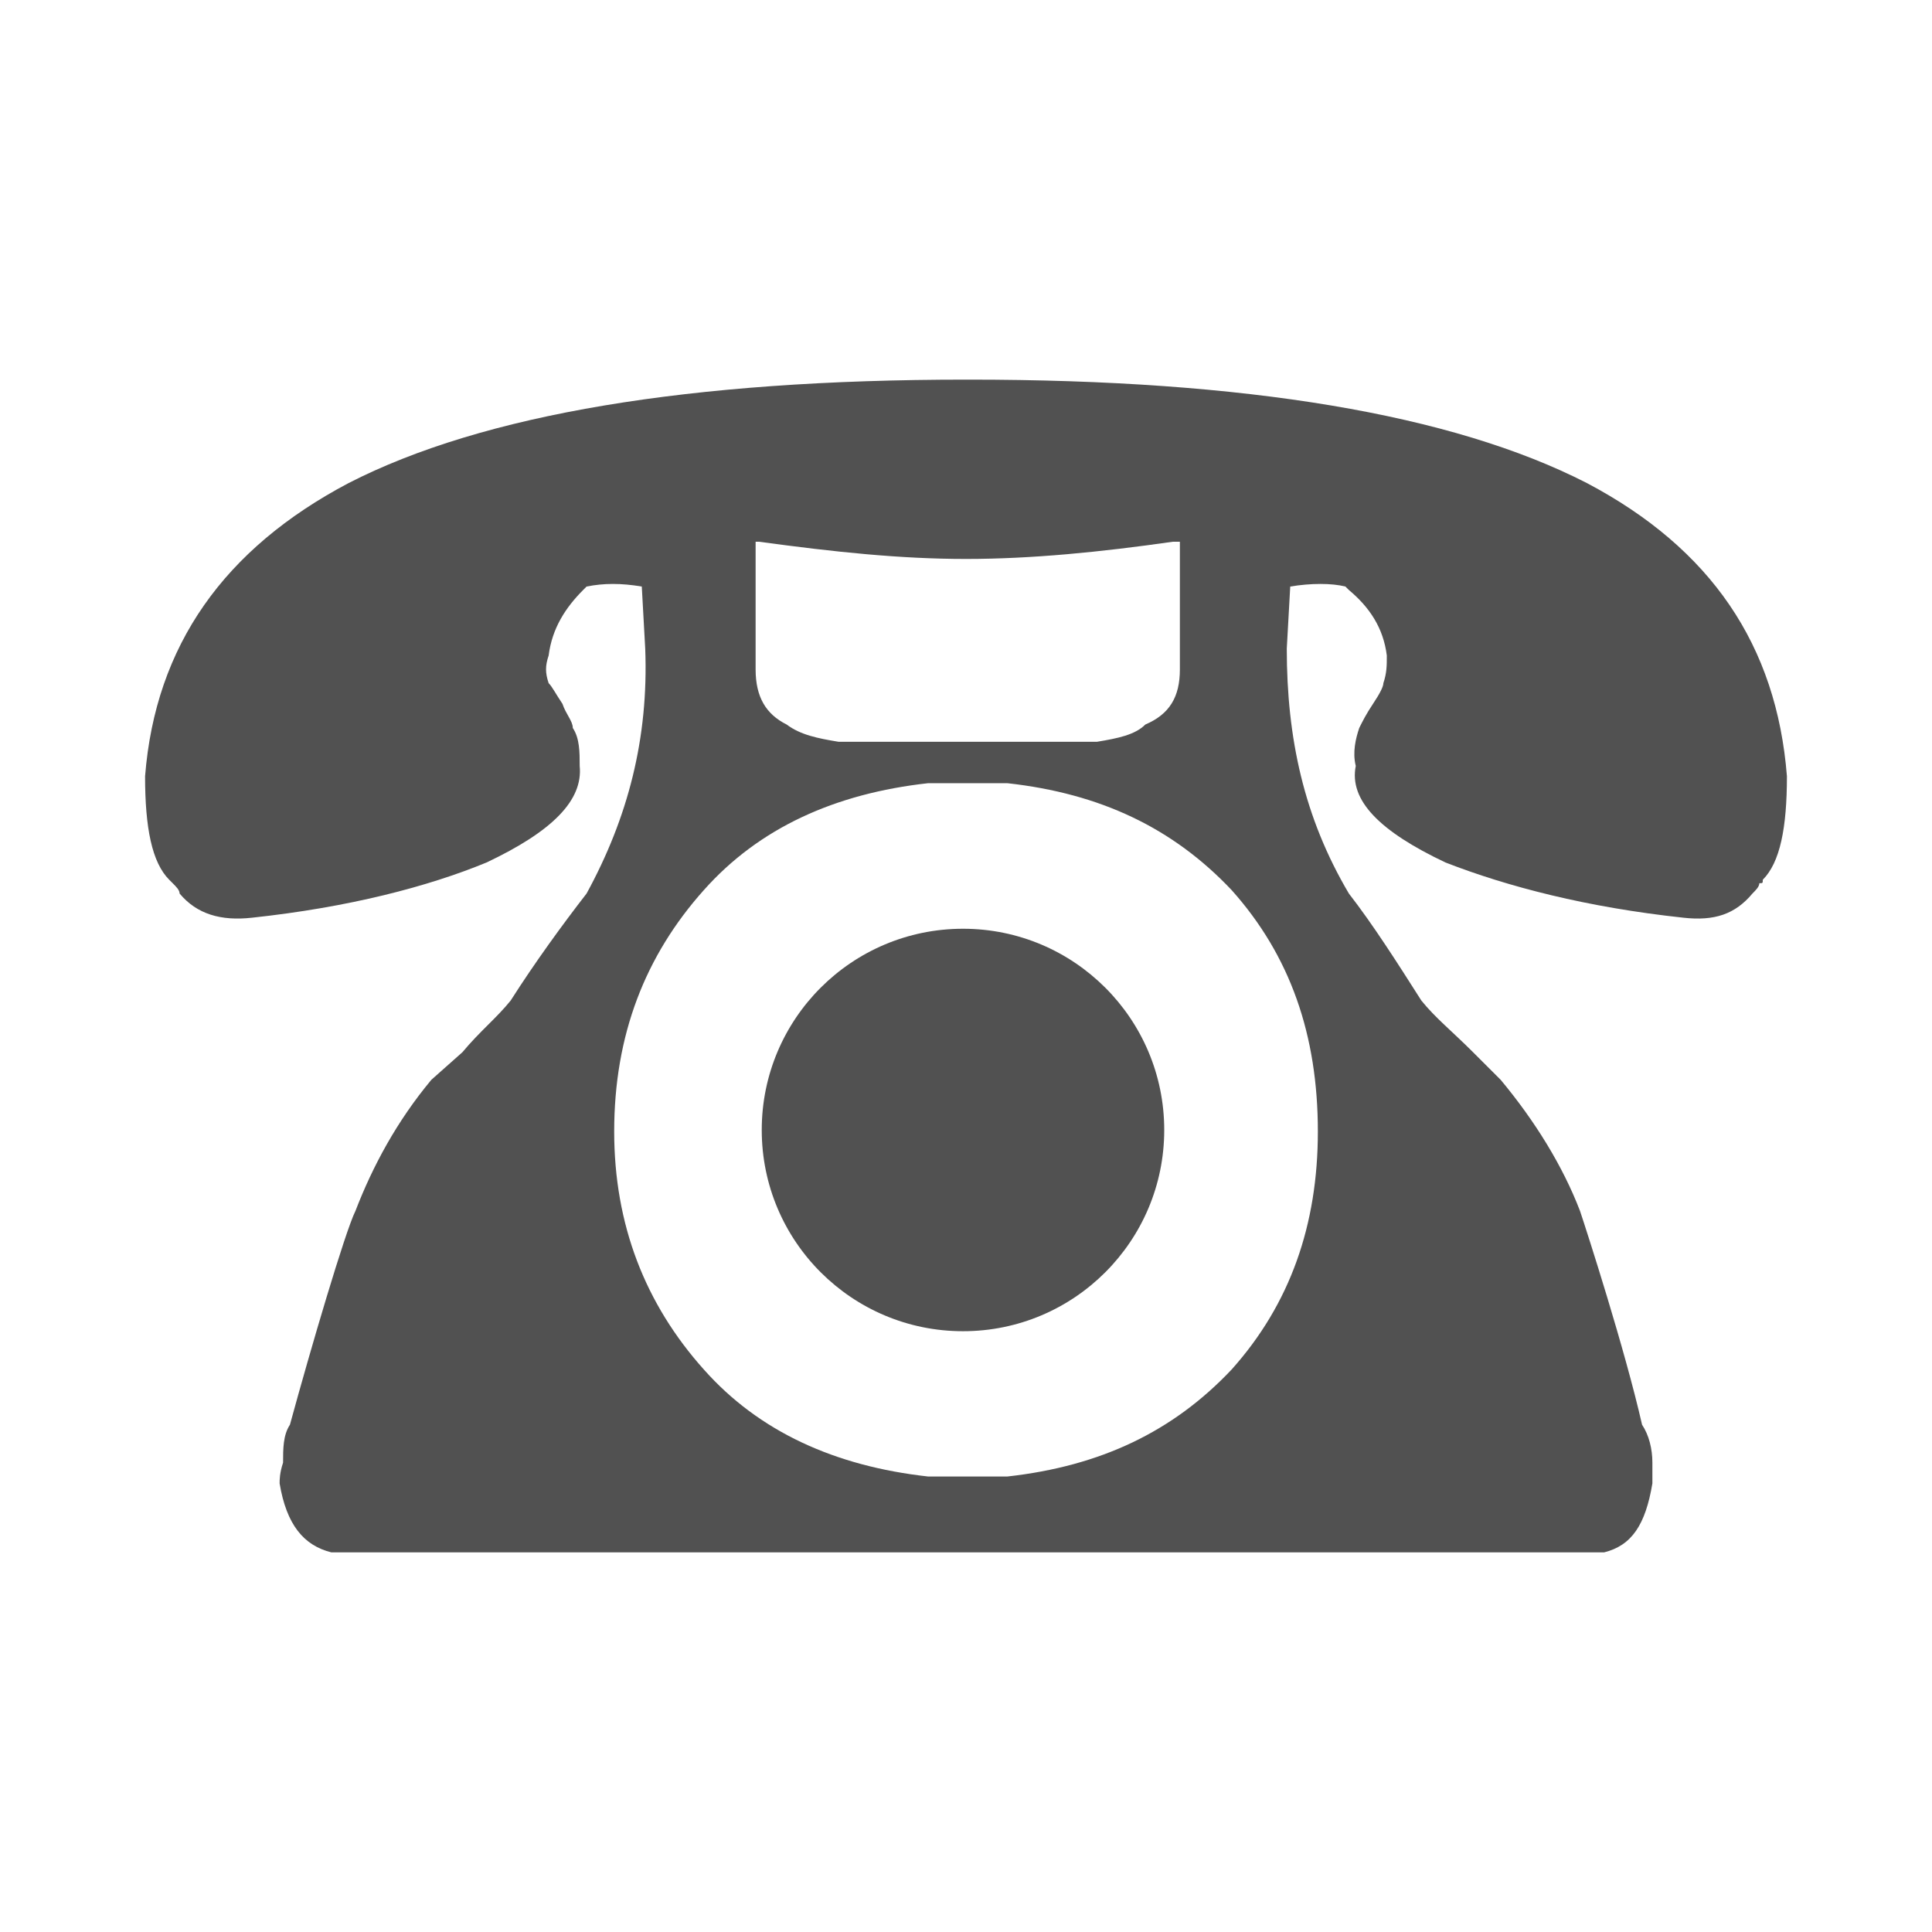
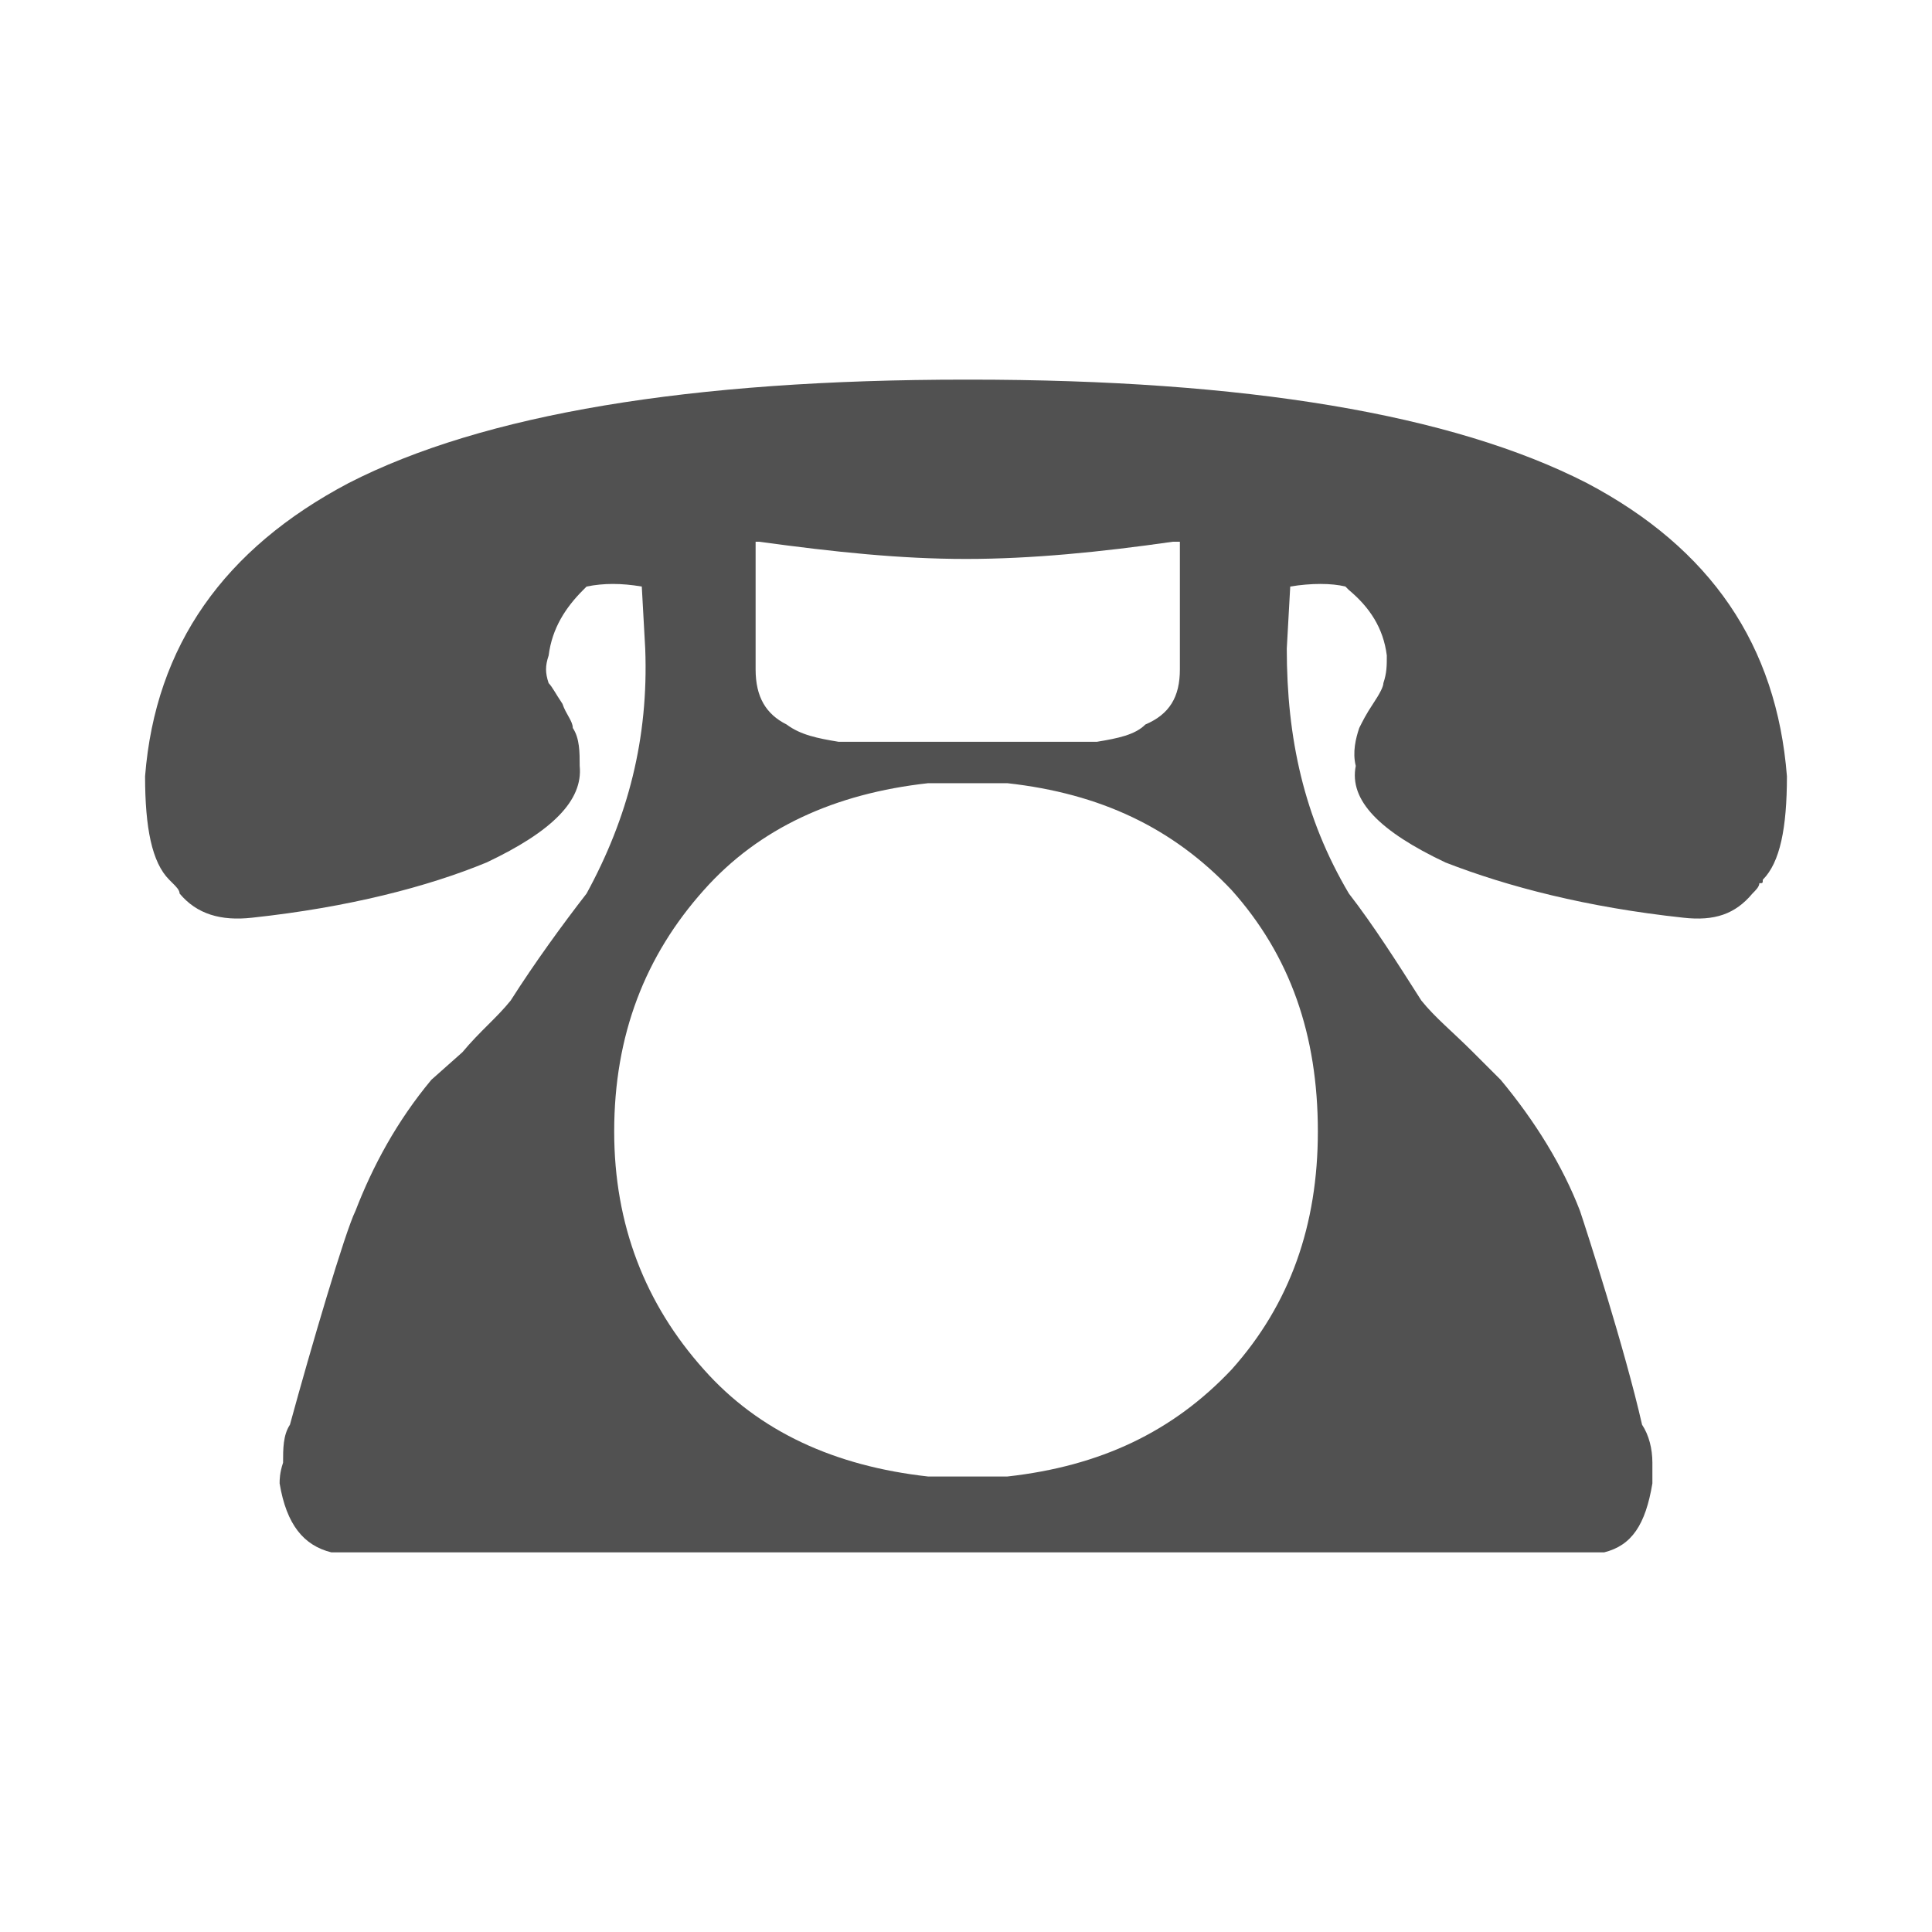
<svg xmlns="http://www.w3.org/2000/svg" t="1727680894708" class="icon" viewBox="0 0 1024 1024" version="1.1" p-id="11001" width="30" height="30">
  <path d="M175.62 822.786l32.912 0c5.472 0 10.964 0 16.447 0l575.888 0c5.481 0 10.952 0 14.624 0l34.733 0c14.624-3.64 21.927-14.637 25.577-36.554 0-1.83 0-5.515 0-10.984 0-7.324-1.82-14.626-5.47-20.118-9.143-40.214-29.239-102.378-32.902-113.341-9.132-23.756-23.77-47.526-42.057-69.486l-14.624-14.604c-10.964-10.986-20.096-18.288-27.419-27.419-12.795-20.118-25.601-40.214-38.394-56.692-23.77-40.203-32.914-82.259-32.914-129.797l1.832-32.912c10.952-1.832 21.95-1.832 29.25 0l1.832 1.832c10.964 9.154 18.288 20.118 20.107 34.742 0 5.492 0 9.121-1.82 14.626 0 1.817-1.843 5.492-5.494 10.962-3.66 5.494-5.481 9.154-7.3 12.795-1.843 5.492-3.672 12.818-1.843 20.118-3.649 18.288 12.795 34.742 47.538 51.178 32.902 12.816 74.97 23.779 126.134 29.274 16.469 1.83 27.422-1.854 36.576-12.818 1.829-1.832 3.649-3.64 3.649-5.472 1.832 0 1.832 0 1.832-1.83 9.143-9.154 12.795-27.431 12.795-54.861-5.483-69.444-40.214-120.643-106.016-155.385-71.307-36.554-180.997-54.829-327.259-54.829l-1.82 0c-146.253 0-255.954 18.275-327.248 54.829-65.824 34.742-102.378 85.94-107.87 155.385 0 27.431 3.662 45.706 12.795 54.861 1.832 1.83 1.832 1.83 1.832 1.83 1.829 1.832 3.672 3.64 3.672 5.472 9.132 10.964 21.927 14.647 38.371 12.818 51.2-5.494 93.244-16.458 124.326-29.274 34.745-16.435 51.189-32.89 49.357-51.178 0-7.3 0-14.626-3.651-20.118 0-3.64-3.66-7.3-5.481-12.795-3.672-5.47-5.481-9.143-7.324-10.962-1.832-5.505-1.832-9.134 0-14.626 1.843-14.624 9.143-25.588 18.288-34.742l1.82-1.832c9.154-1.832 18.299-1.832 29.262 0l1.82 32.912c1.829 47.538-9.134 89.595-31.082 129.797-12.783 16.478-27.41 36.574-40.214 56.692-7.313 9.132-16.478 16.432-25.599 27.419l-16.447 14.604c-18.288 21.959-31.082 45.728-40.234 69.486-5.472 10.964-23.758 73.128-34.733 113.341-3.64 5.492-3.64 12.795-3.64 20.118-1.83 5.47-1.83 9.154-1.83 10.984C151.849 808.149 160.994 819.146 175.62 822.786L175.62 822.786zM400.489 287.122l1.808 0c40.236 5.494 74.98 9.132 109.713 9.132l0 0c34.72 0 71.285-3.638 109.688-9.132l3.662 0 0 67.656c0 14.626-5.481 23.758-18.299 29.228-5.481 5.505-14.615 7.324-25.577 9.143l0 0 0 0c-5.483 0-10.997 0-14.637 0l-1.832 0L460.811 393.149l-1.832 0c-5.481 0-10.962 0-14.613 0l0 0 0 0c-10.986-1.82-20.118-3.638-27.431-9.143-10.964-5.47-16.447-14.602-16.447-29.228L400.489 287.122 400.489 287.122zM491.882 782.572c-49.346-5.494-89.583-23.758-118.822-56.703-31.08-34.711-47.526-76.754-47.526-126.146 0-51.155 16.447-93.212 47.526-127.965 29.239-32.899 69.476-51.178 118.822-56.647l0 0 1.843 0 0 0 1.832 0 0 0 3.649 0 0 0 1.832 0 0 0 3.662 0 0 0 1.817 0 0 0 3.651 0 0 0 1.843 0 0 0 3.64 0 0 0 1.841 0 0 0 3.651 0 0 0 1.832 0 0 0 3.66 0 0 0 1.82 0 0 0 3.662 0 0 0 1.82 0 0 0c49.357 5.47 87.761 23.747 118.843 56.647 31.071 34.754 45.706 76.811 45.706 127.965 0 49.392-14.635 91.435-45.706 126.146-31.082 32.945-69.486 51.209-118.843 56.703l0 0-1.82 0 0 0-3.662 0 0 0-1.82 0 0 0-3.66 0 0 0-1.832 0 0 0-3.651 0 0 0-1.841 0 0 0-3.64 0 0 0-1.843 0 0 0-3.651 0 0 0-1.817 0 0 0-3.662 0 0 0-1.832 0 0 0-3.649 0 0 0-1.832 0 0 0L491.882 782.572 491.882 782.572z" fill="#515151" p-id="11002" />
-   <path d="M617.067 598.918c0 58.926-47.782 106.654-106.651 106.654-58.904 0-106.677-47.727-106.677-106.654 0-58.935 47.773-106.663 106.677-106.663C569.285 492.255 617.067 539.982 617.067 598.918z" fill="#515151" p-id="11003" />
</svg>